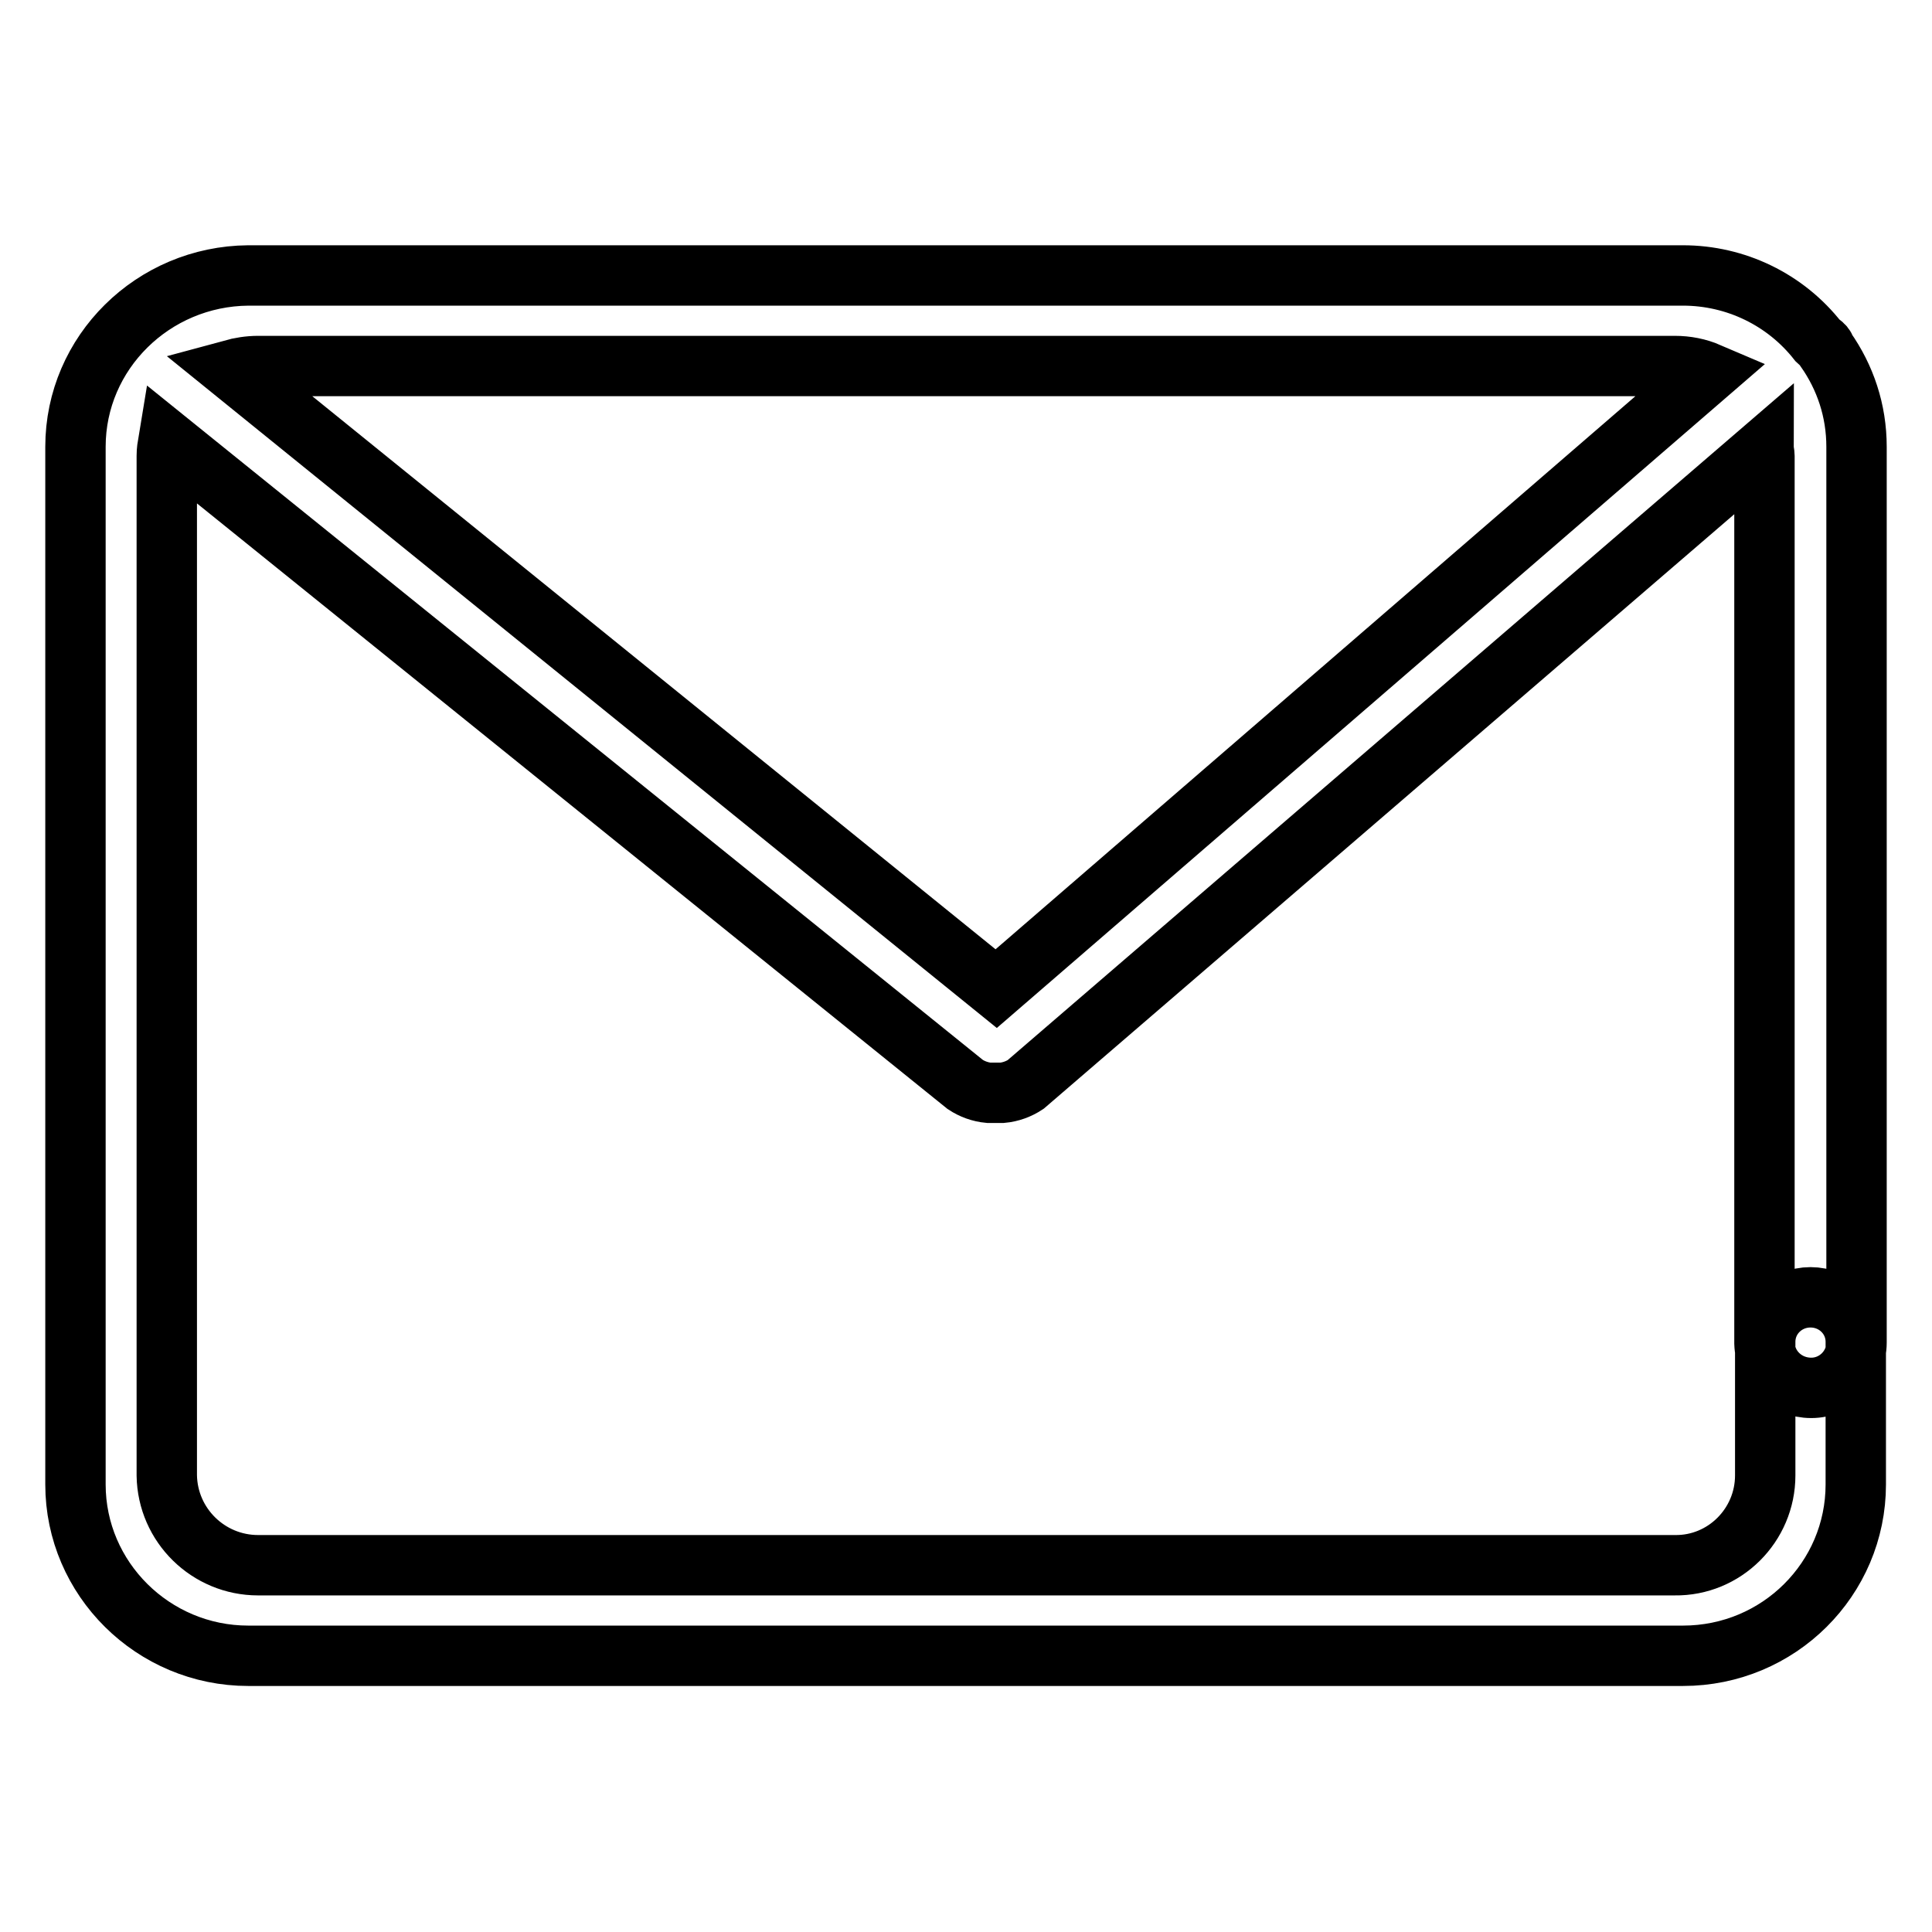
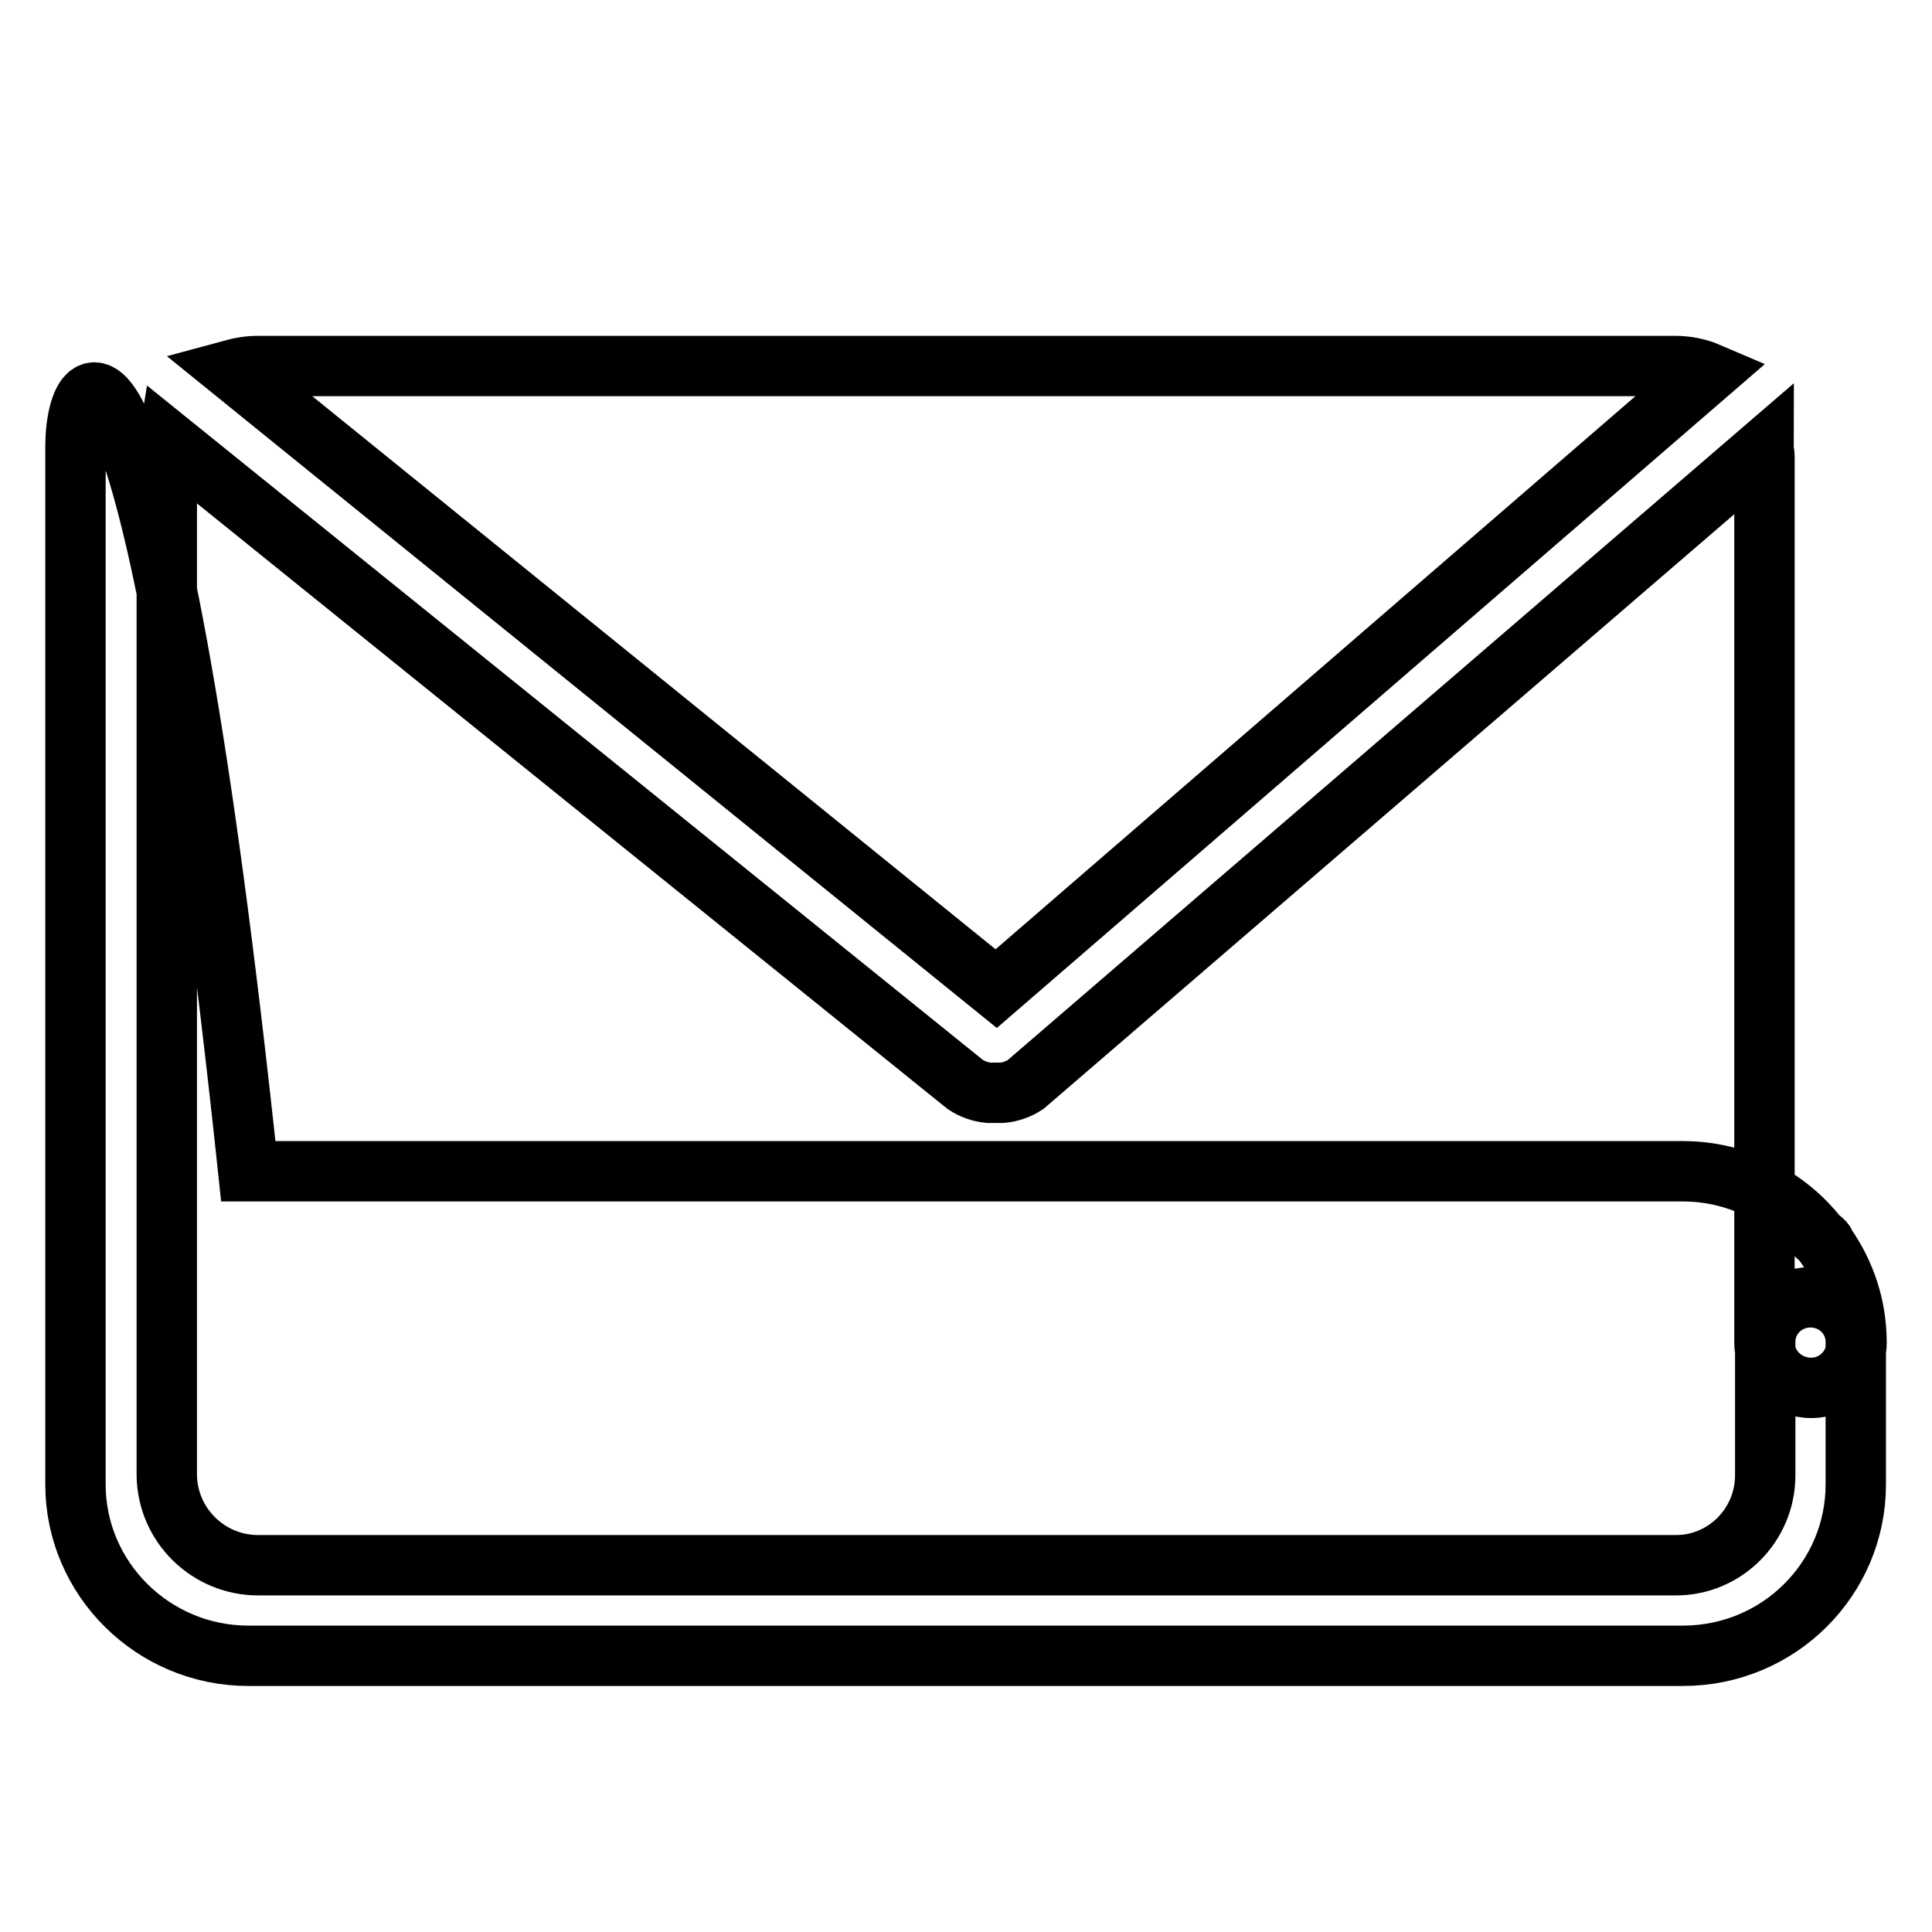
<svg xmlns="http://www.w3.org/2000/svg" version="1.1" x="0px" y="0px" viewBox="0 0 256 256" enable-background="new 0 0 256 256" xml:space="preserve">
  <g>
-     <path stroke-width="8" fill-opacity="0" stroke="#000000" d="M240,183.9c3.3,0,6-2.7,6-6c0,0,0,0,0,0V59.2c0-4.8-1.5-9.2-4.1-12.9c-0.1-0.2-0.1-0.4-0.3-0.5 c-0.2-0.3-0.5-0.4-0.7-0.6c-4.3-5.5-10.9-8.7-17.9-8.7H32.9C20.3,36.6,10,46.7,10,59.2v137.5c0,12.5,10.3,22.7,22.9,22.7H223 c12.7,0,22.9-10.2,22.9-22.7v-18.9c0-3.3-2.7-5.9-6-5.9c-3.3,0-6,2.6-6,5.9v17.7c0,6.6-5.4,12-12,11.9c0,0,0,0-0.1,0H34.2 c-6.6,0-12-5.3-12.1-11.9c0,0,0,0,0,0V60.4c0-0.7,0.1-1.3,0.2-1.9l105.6,85.2l0,0c0.9,0.6,2,1,3.1,1.1c0.3,0,0.6,0,0.9,0 c0.3,0,0.6,0,0.9,0c1.1-0.1,2.2-0.5,3.1-1.1l0,0l97.8-84.2c0,0.3,0.1,0.6,0.1,0.9V178C233.9,181.3,236.6,183.9,240,183.9L240,183.9 z M34.2,48.5h187.7c1.6,0,3.1,0.3,4.5,0.9l-94.4,81.6L30.7,49C31.8,48.7,33,48.5,34.2,48.5z" />
+     <path stroke-width="8" fill-opacity="0" stroke="#000000" d="M240,183.9c3.3,0,6-2.7,6-6c0,0,0,0,0,0c0-4.8-1.5-9.2-4.1-12.9c-0.1-0.2-0.1-0.4-0.3-0.5 c-0.2-0.3-0.5-0.4-0.7-0.6c-4.3-5.5-10.9-8.7-17.9-8.7H32.9C20.3,36.6,10,46.7,10,59.2v137.5c0,12.5,10.3,22.7,22.9,22.7H223 c12.7,0,22.9-10.2,22.9-22.7v-18.9c0-3.3-2.7-5.9-6-5.9c-3.3,0-6,2.6-6,5.9v17.7c0,6.6-5.4,12-12,11.9c0,0,0,0-0.1,0H34.2 c-6.6,0-12-5.3-12.1-11.9c0,0,0,0,0,0V60.4c0-0.7,0.1-1.3,0.2-1.9l105.6,85.2l0,0c0.9,0.6,2,1,3.1,1.1c0.3,0,0.6,0,0.9,0 c0.3,0,0.6,0,0.9,0c1.1-0.1,2.2-0.5,3.1-1.1l0,0l97.8-84.2c0,0.3,0.1,0.6,0.1,0.9V178C233.9,181.3,236.6,183.9,240,183.9L240,183.9 z M34.2,48.5h187.7c1.6,0,3.1,0.3,4.5,0.9l-94.4,81.6L30.7,49C31.8,48.7,33,48.5,34.2,48.5z" />
  </g>
</svg>